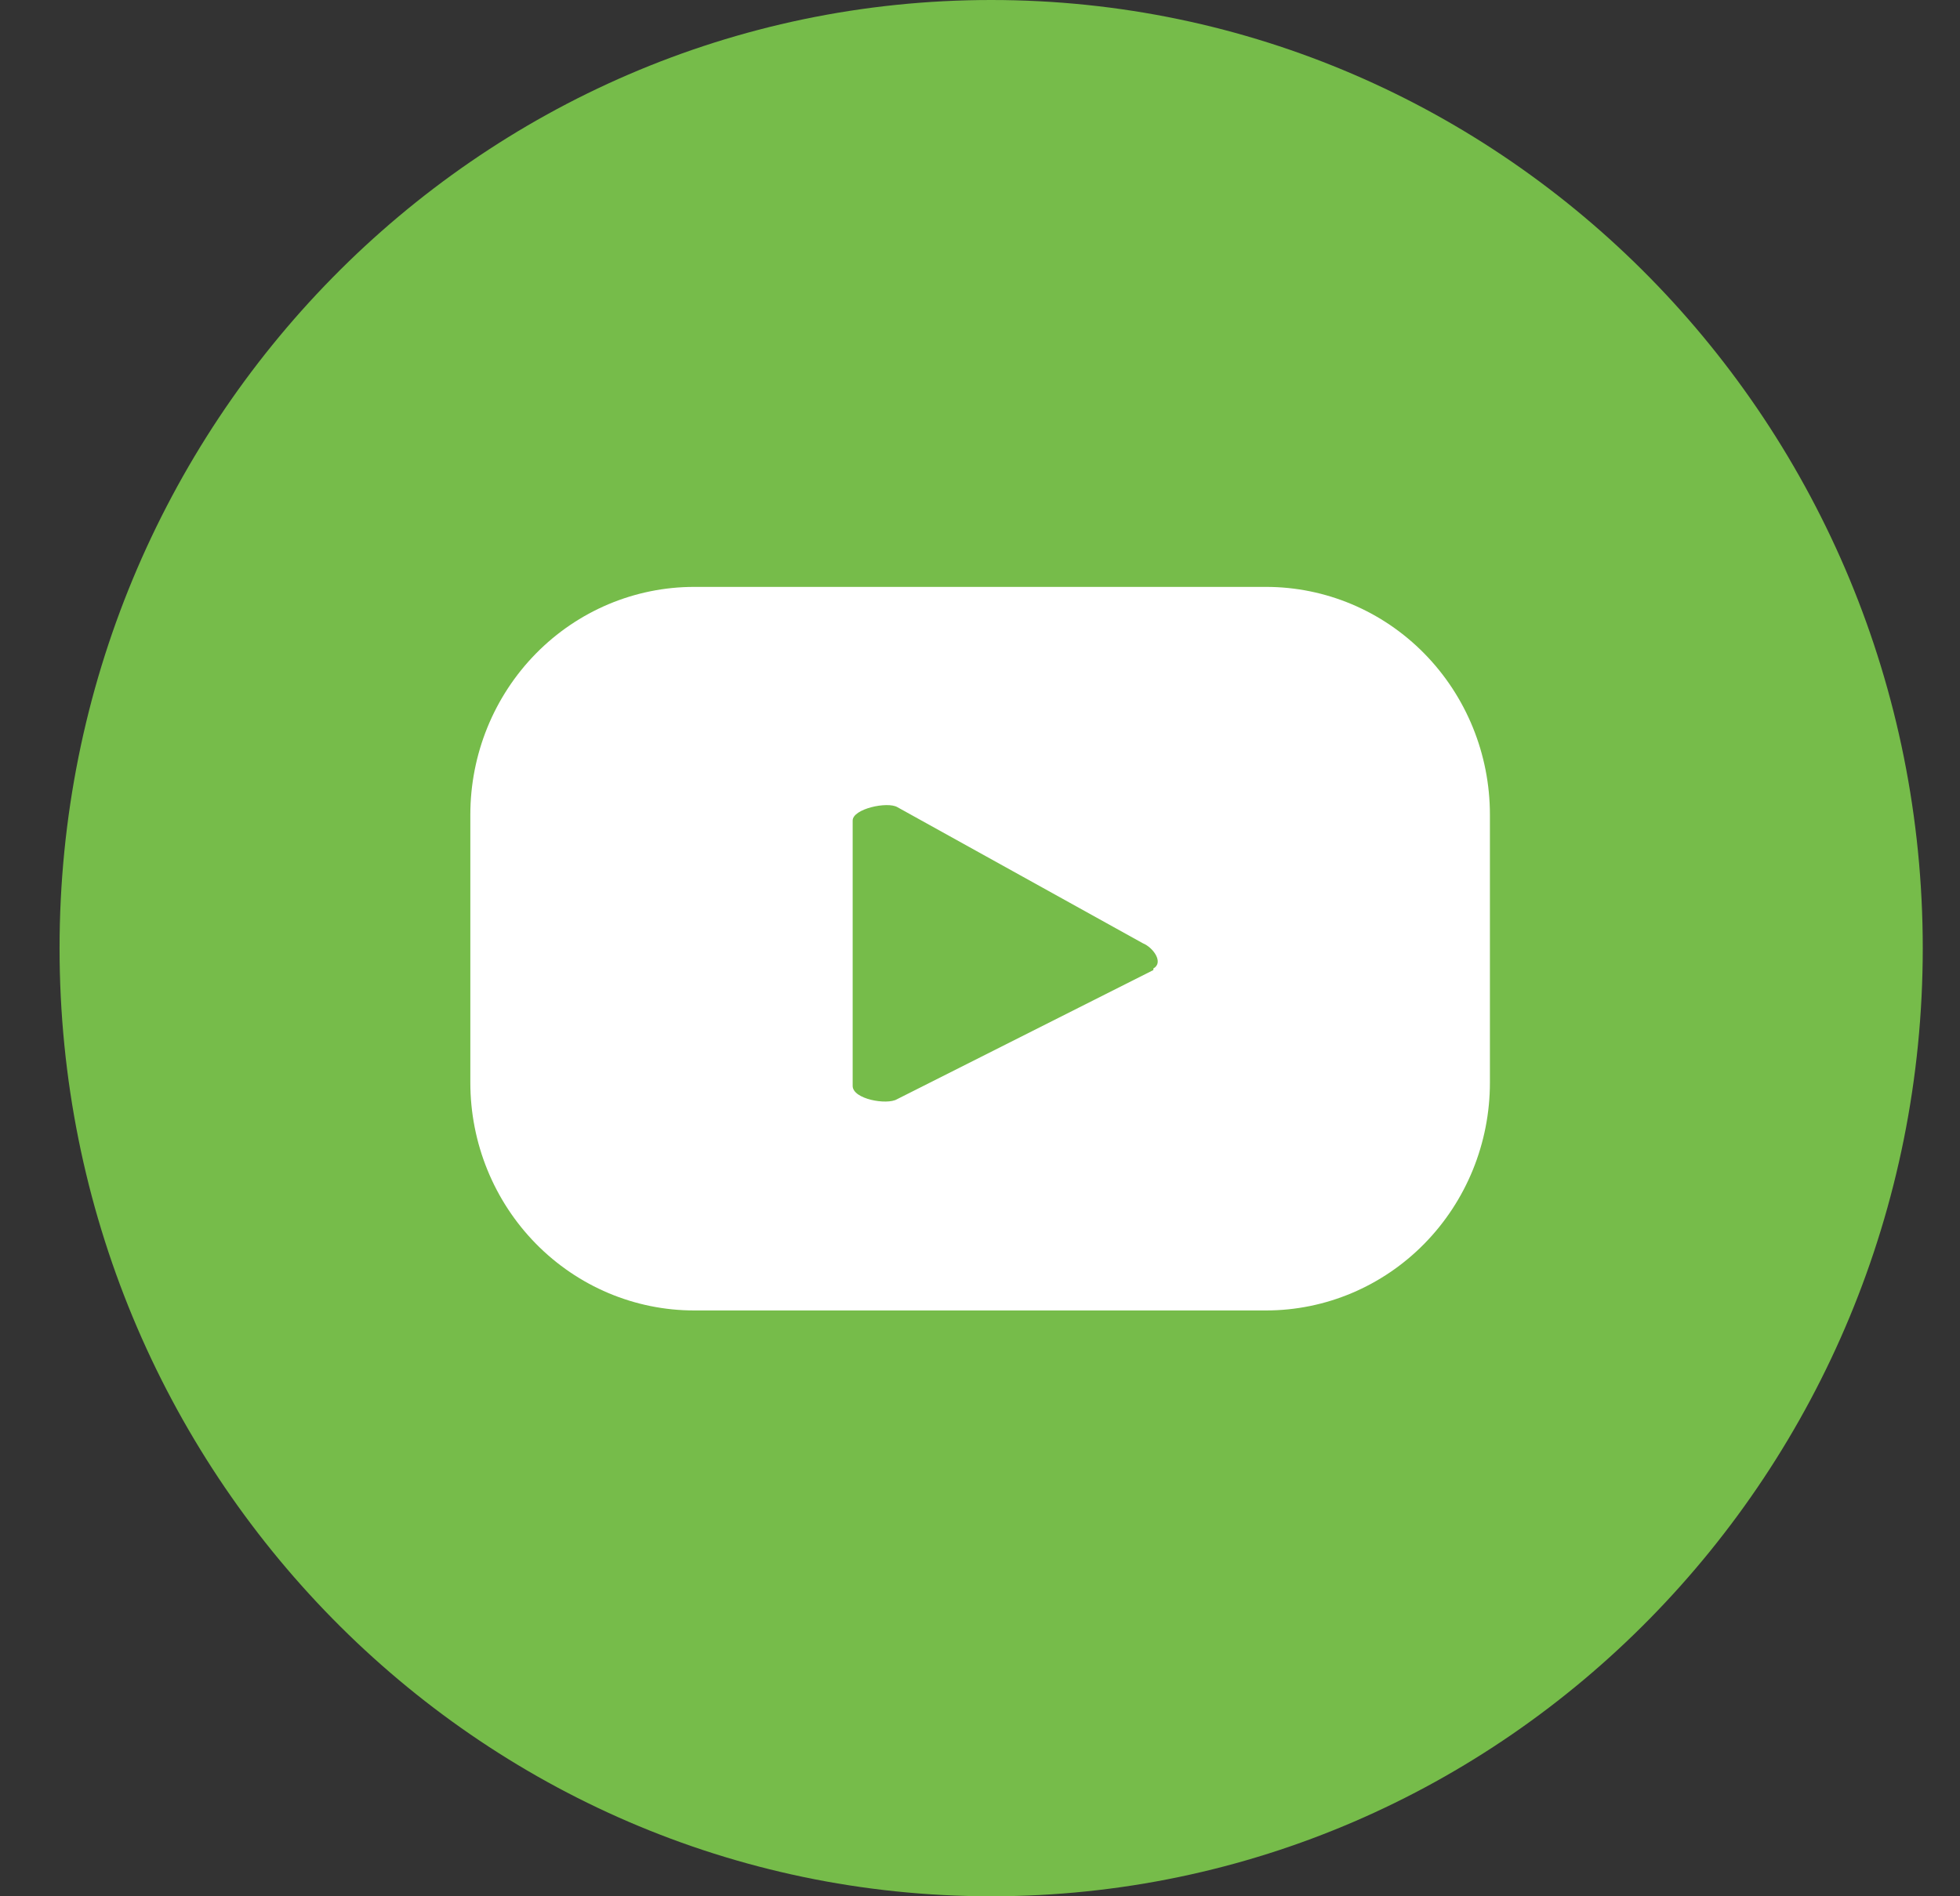
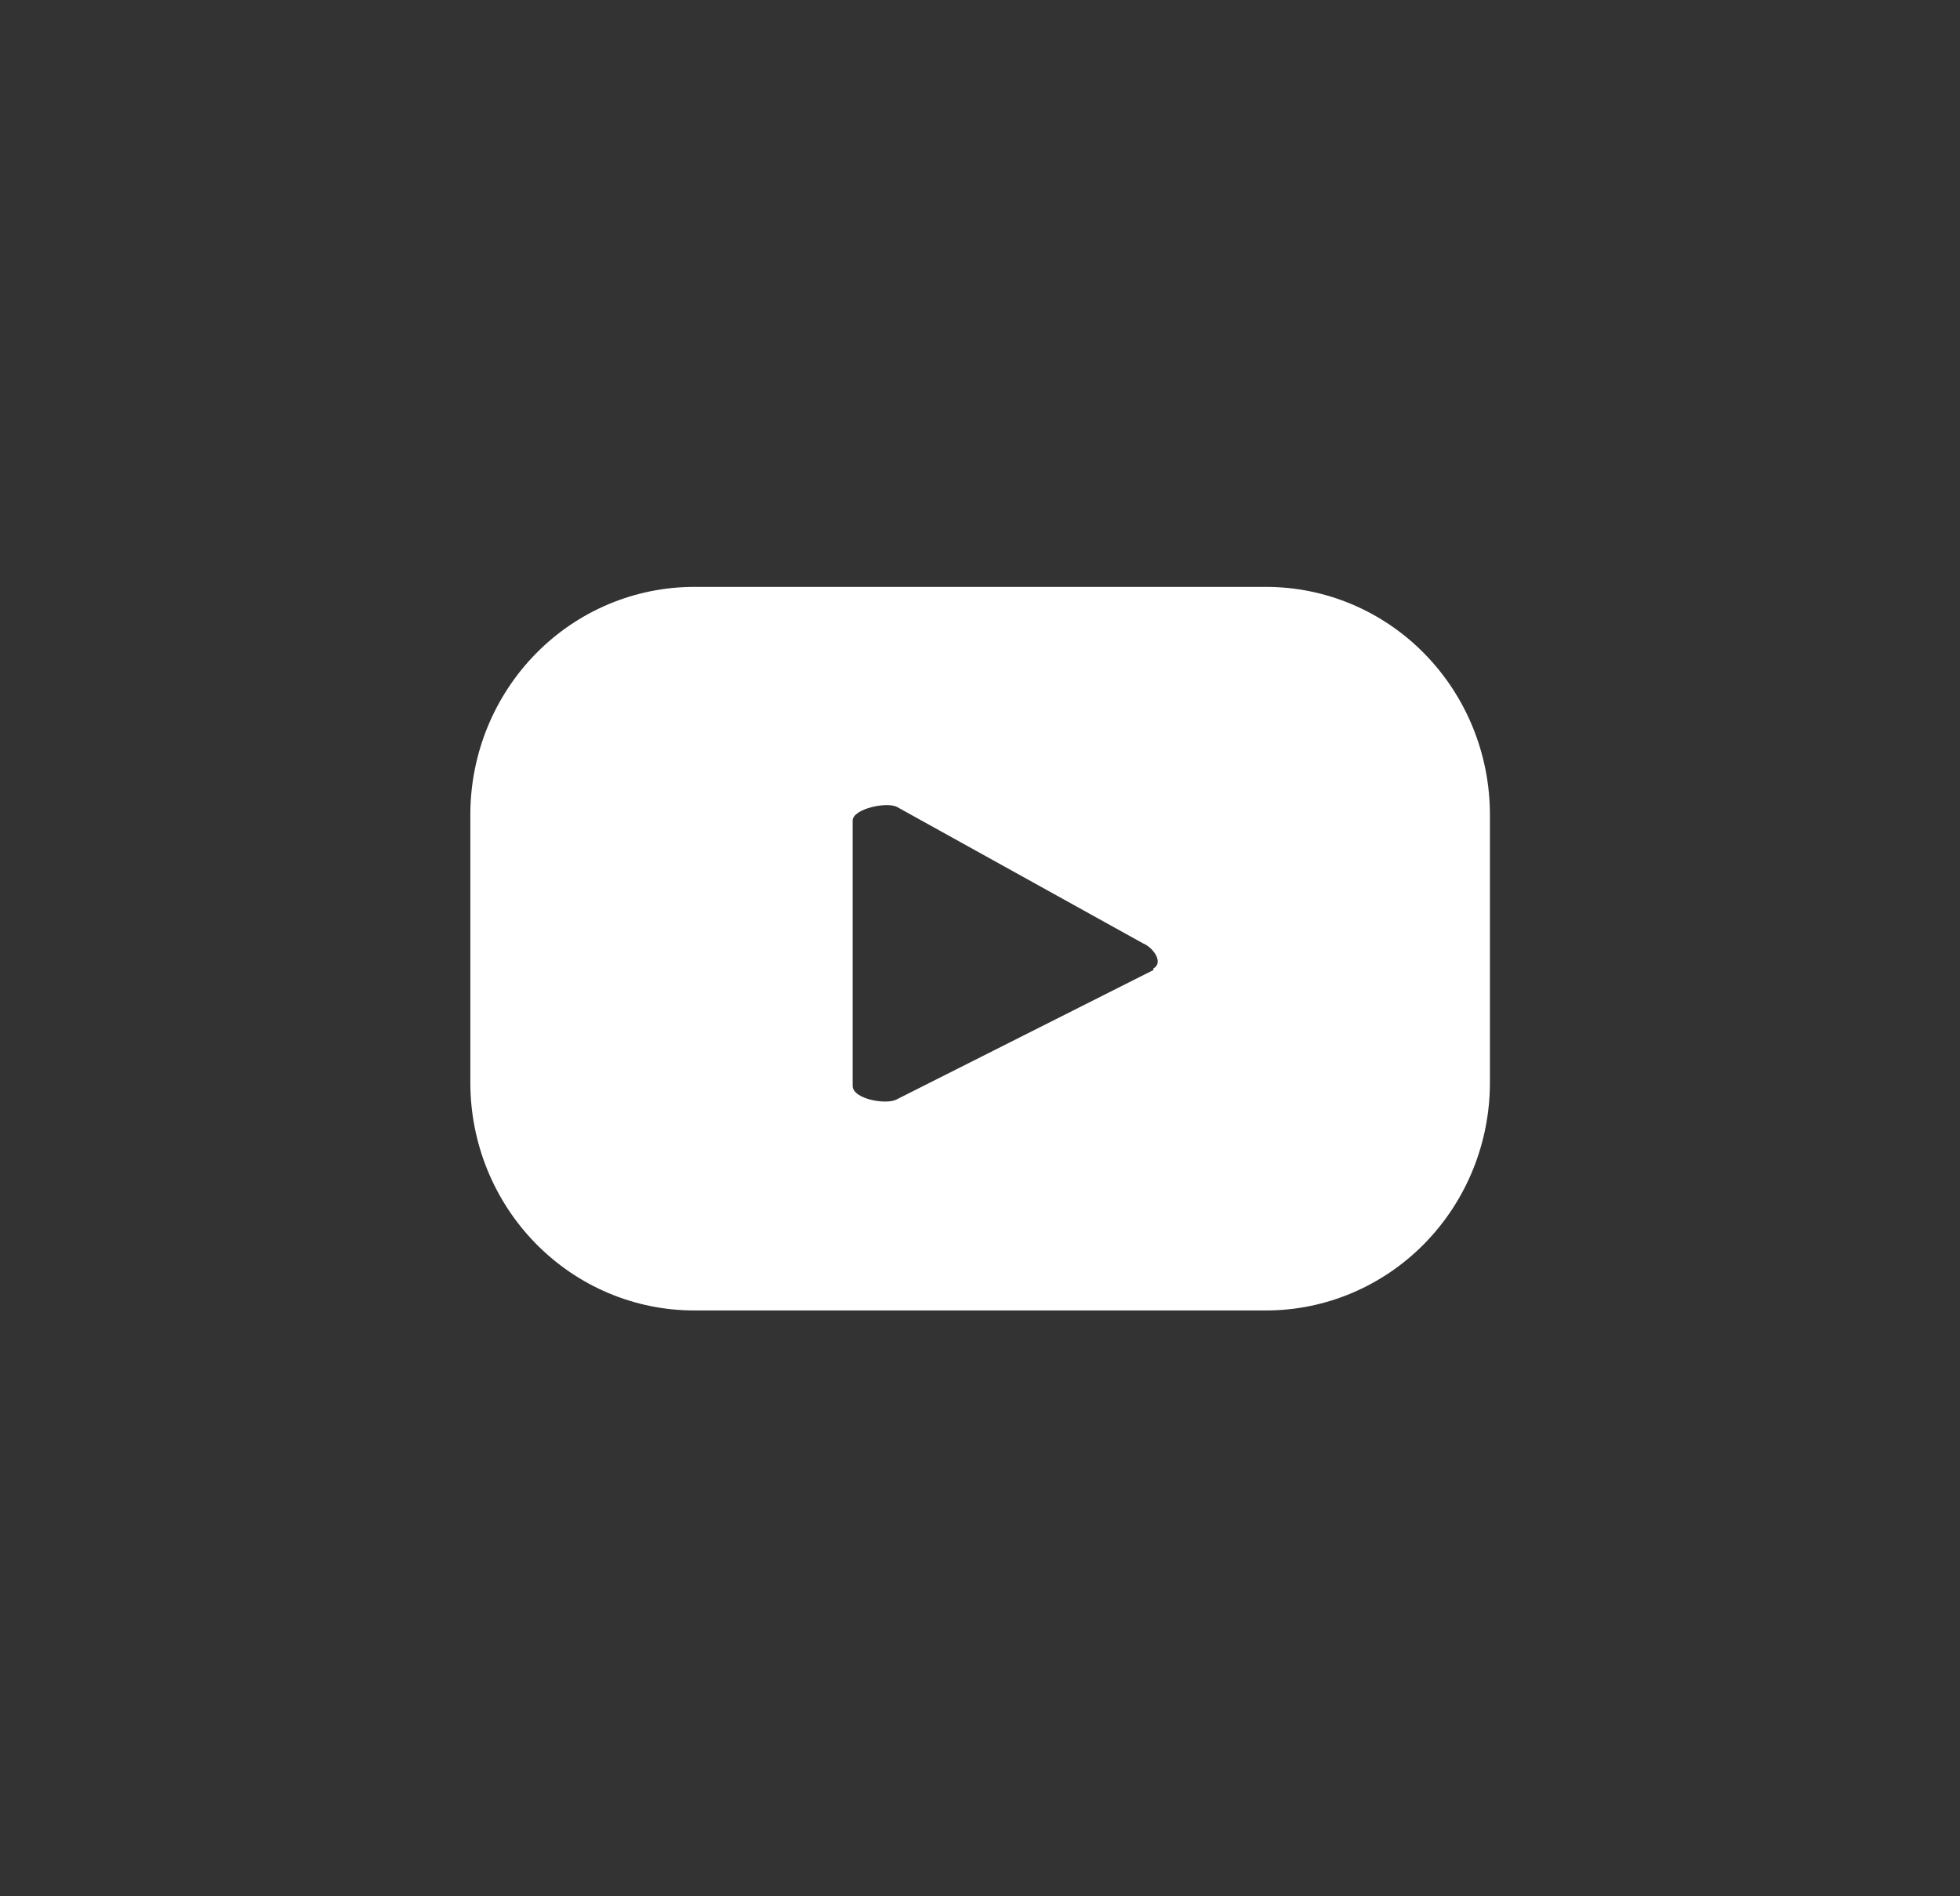
<svg xmlns="http://www.w3.org/2000/svg" width="31" height="30" viewBox="0 0 31 30" fill="none">
  <rect x="0" y="0" width="31" height="30" fill="#333333" stroke="none" />
-   <path d="M15.677 30C23.814 30 30.411 23.284 30.411 15C30.411 6.716 23.814 0 15.677 0C7.539 0 0.942 6.716 0.942 15C0.942 23.284 7.539 30 15.677 30Z" fill="#76BC4A" />
  <path d="M23.565 12.888C23.565 11.933 23.192 11.016 22.528 10.34C21.864 9.664 20.964 9.285 20.025 9.285H10.979C10.04 9.285 9.14 9.664 8.476 10.34C7.812 11.016 7.439 11.933 7.439 12.888V17.128C7.439 18.084 7.812 19 8.476 19.676C9.14 20.352 10.04 20.732 10.979 20.732H20.025C20.964 20.732 21.864 20.352 22.528 19.676C23.192 19 23.565 18.084 23.565 17.128V12.888ZM18.242 15.347L14.186 17.391C14.028 17.484 13.486 17.391 13.486 17.179V12.982C13.486 12.795 14.036 12.676 14.194 12.77L18.076 14.923C18.242 14.991 18.409 15.229 18.242 15.322V15.347Z" fill="white" />
</svg>